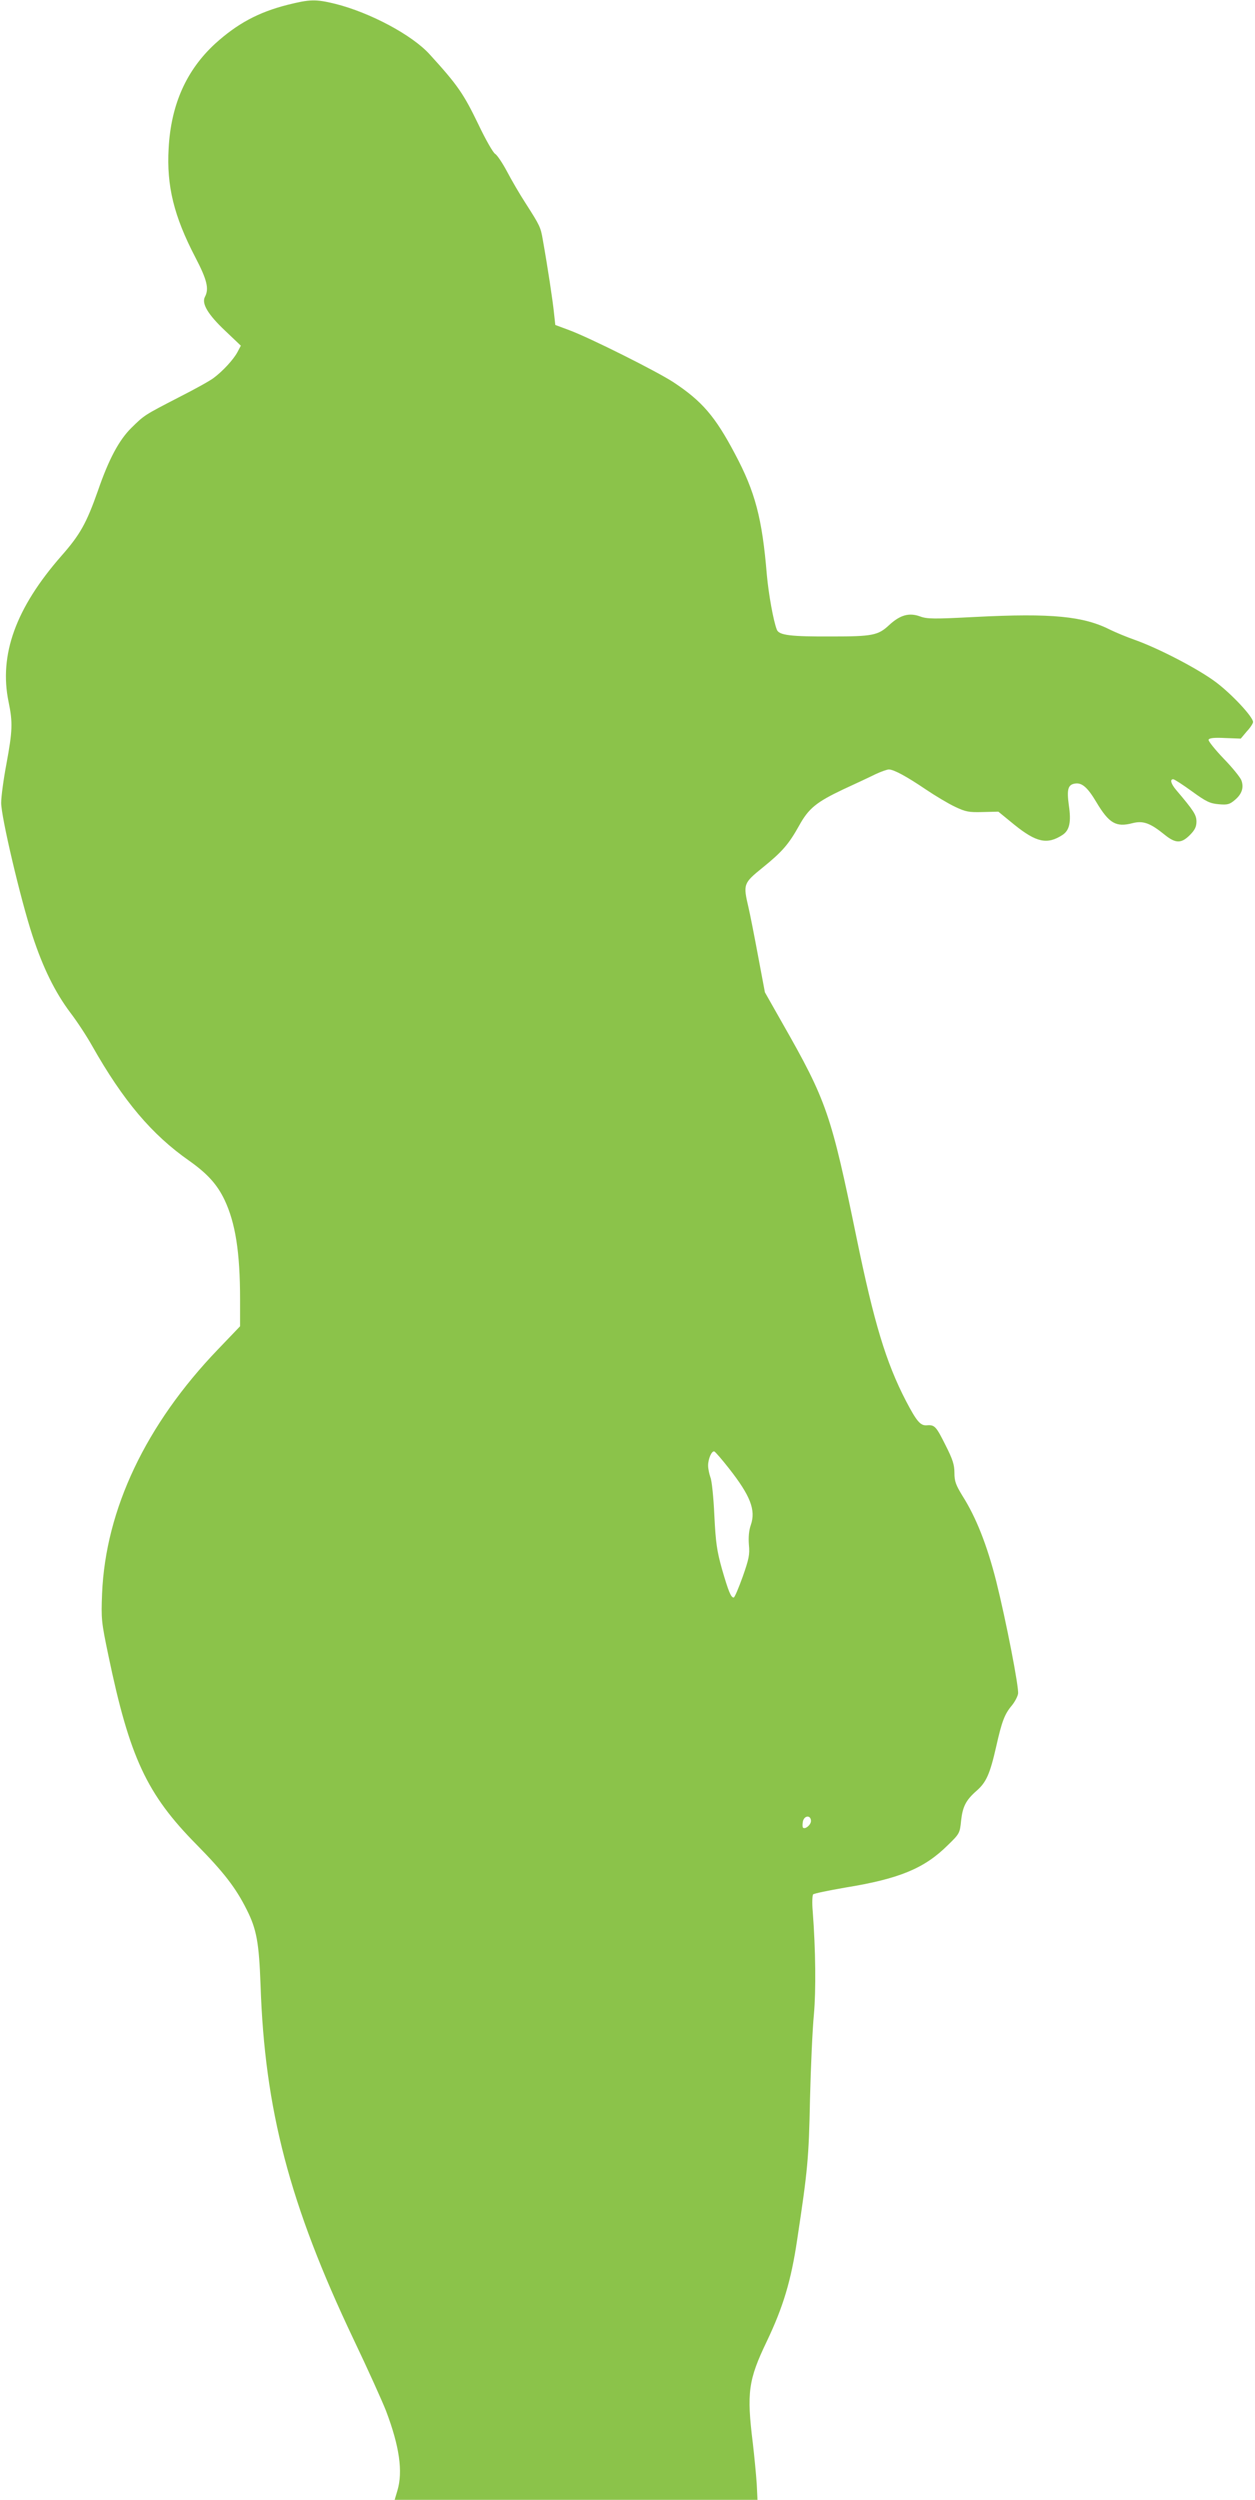
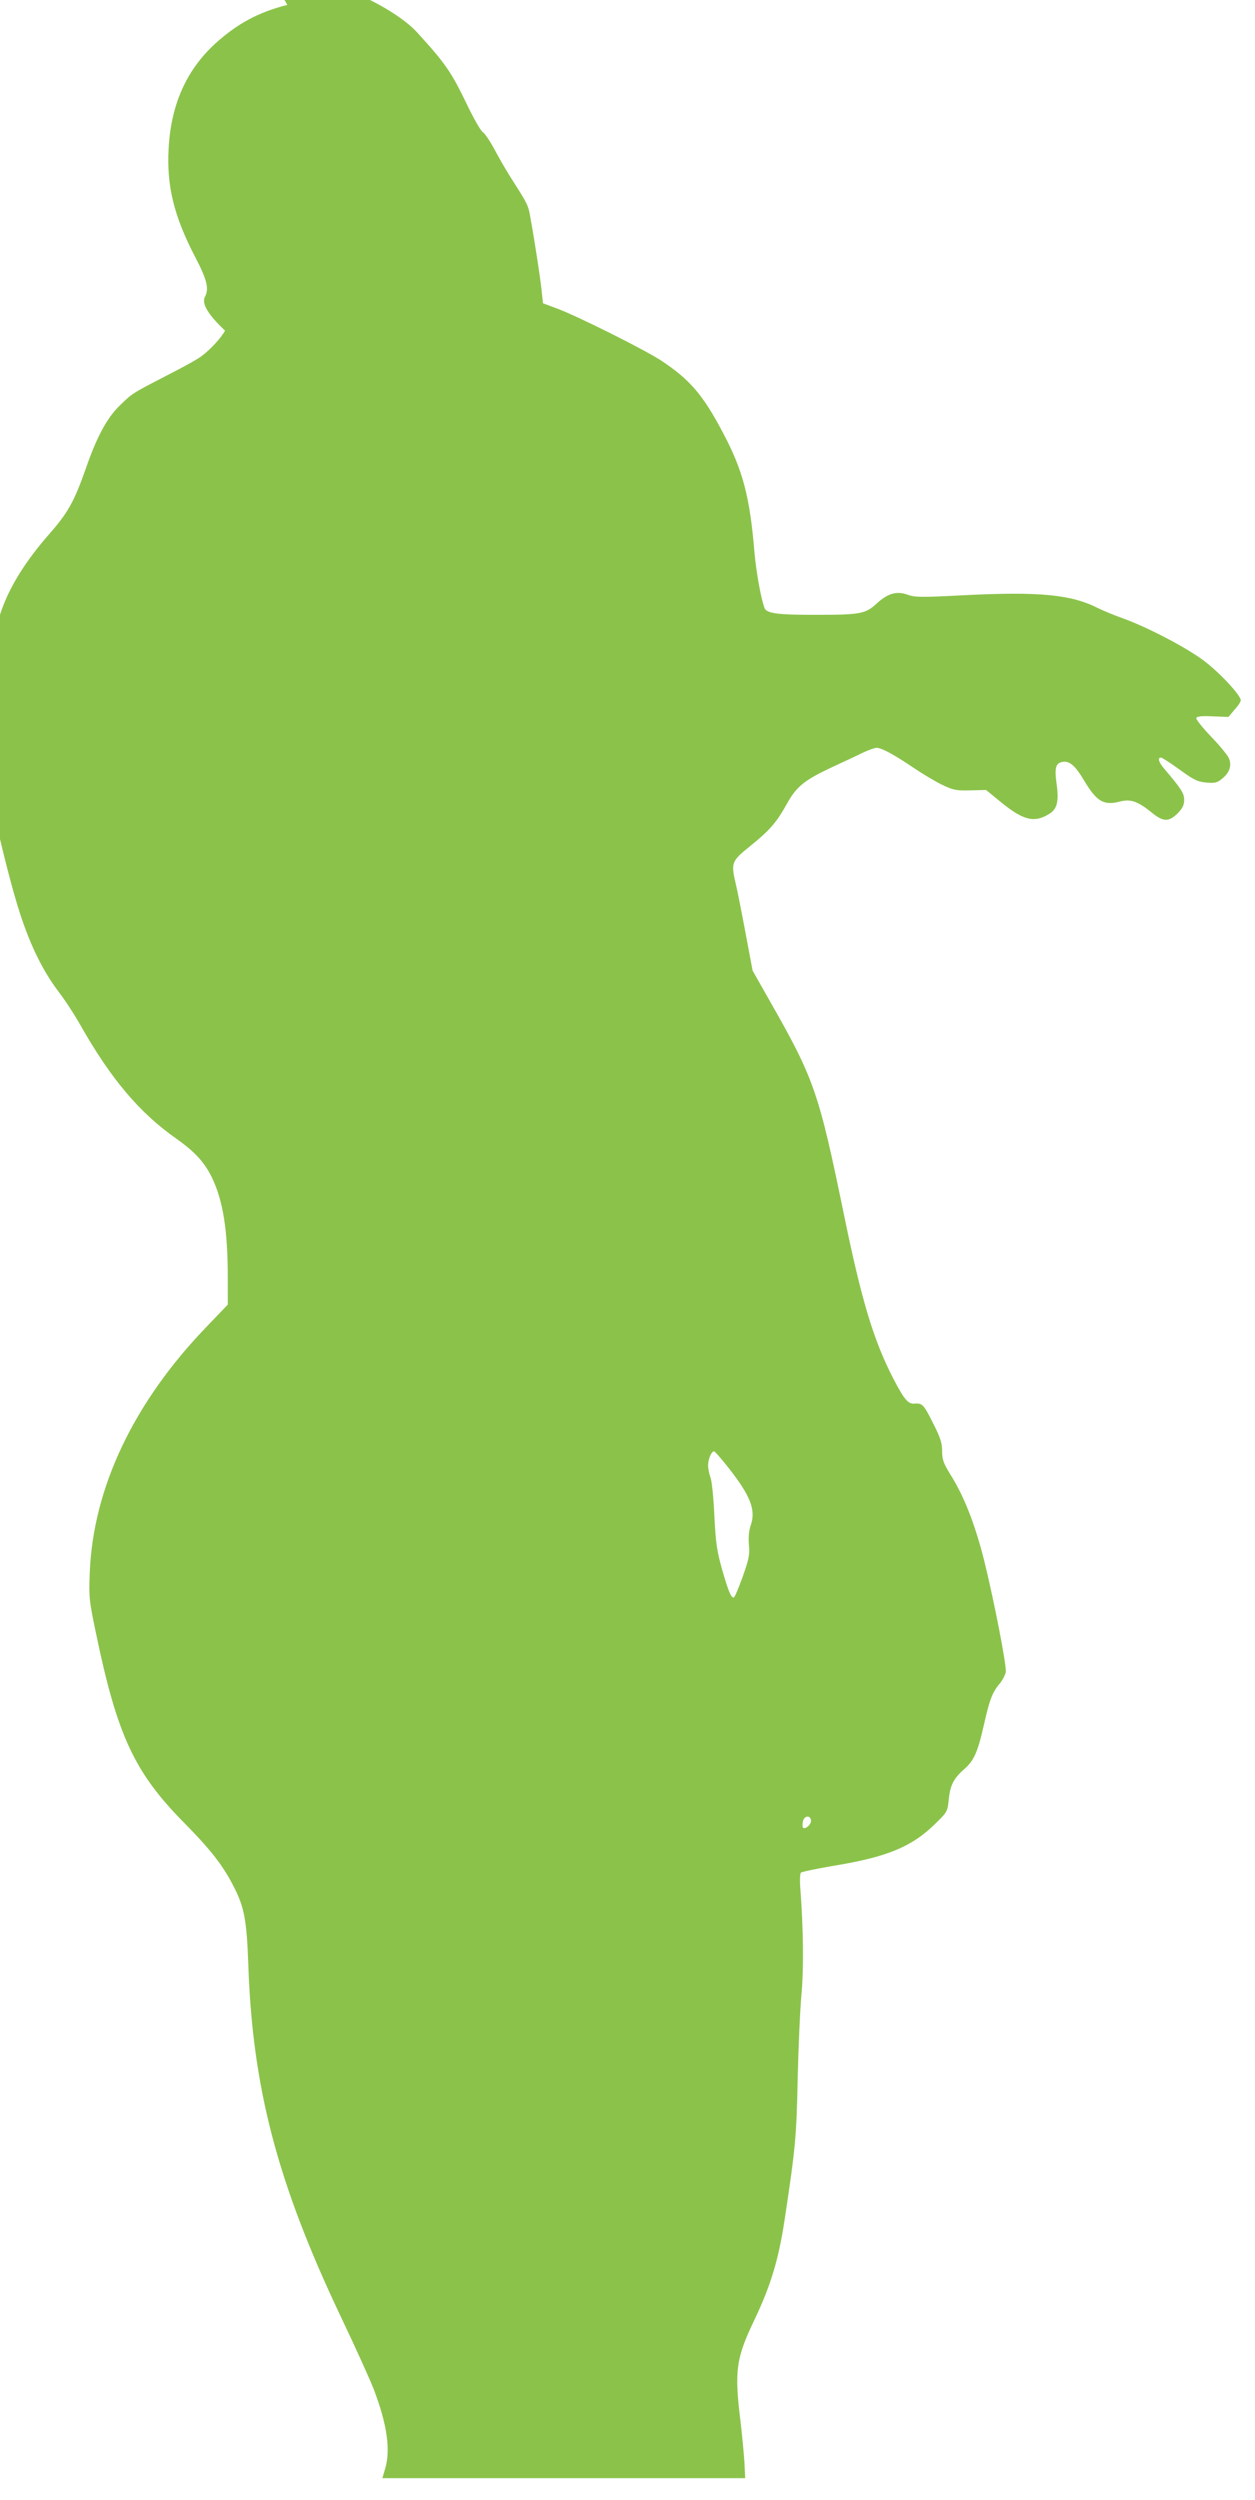
<svg xmlns="http://www.w3.org/2000/svg" version="1.0" width="643pt" height="1280pt" viewBox="0 0 643 1280" preserveAspectRatio="xMidYMid meet">
  <g transform="translate(0,1280) scale(0.1,-0.1)" fill="#8bc34a" stroke="none">
-     <path d="M1472 12775 c-149 -38 -256 -96 -369 -198 -148 -136 -227 -312 -239 -537 -11 -192 27 -347 137 -558 60 -115 71 -161 49 -202 -18 -34 15 -90 103 -173 l81 -77 -18 -34 c-20 -37 -74 -96 -121 -131 -16 -13 -97 -58 -180 -100 -176 -91 -175 -90 -242 -156 -63 -62 -116 -161 -171 -321 -59 -167 -91 -225 -188 -335 -233 -266 -320 -506 -270 -747 22 -106 20 -149 -11 -317 -15 -79 -27 -169 -27 -199 -1 -69 99 -494 160 -680 54 -165 116 -291 195 -396 33 -43 83 -119 111 -169 159 -281 306 -455 498 -589 93 -66 143 -121 181 -201 55 -117 79 -266 79 -508 l0 -138 -113 -118 c-369 -384 -576 -819 -594 -1251 -5 -129 -4 -143 32 -315 109 -524 197 -712 452 -970 139 -141 201 -221 257 -333 51 -101 63 -169 71 -387 21 -637 149 -1124 475 -1810 76 -159 151 -326 168 -370 69 -182 87 -311 58 -408 l-14 -47 930 0 929 0 -4 83 c-3 45 -12 139 -20 208 -32 258 -23 323 71 519 85 178 125 312 156 520 54 357 60 417 66 720 4 168 13 364 20 435 11 123 9 330 -6 528 -4 43 -2 83 2 87 5 5 79 20 165 35 277 45 405 98 525 217 60 58 62 62 68 124 8 73 24 106 80 155 49 43 68 85 100 226 29 129 43 166 80 210 14 17 29 44 32 60 6 29 -62 377 -112 577 -47 185 -103 327 -173 437 -34 56 -41 74 -41 118 0 41 -9 69 -45 140 -49 98 -56 106 -96 103 -33 -3 -52 19 -108 126 -102 197 -163 400 -252 832 -131 637 -153 702 -381 1102 l-89 157 -35 186 c-19 102 -41 214 -49 248 -28 120 -27 124 73 205 99 80 133 119 186 214 49 89 89 121 226 186 63 29 138 64 166 78 28 13 59 24 68 24 25 0 90 -35 189 -102 49 -33 116 -73 150 -89 55 -26 71 -29 142 -27 l80 2 82 -67 c113 -91 169 -103 247 -52 36 24 45 66 32 153 -11 81 -4 105 33 110 35 5 64 -21 108 -95 65 -109 101 -130 185 -108 55 14 91 1 166 -60 55 -44 84 -45 128 -1 26 26 34 43 34 69 0 34 -13 55 -104 162 -27 32 -33 55 -15 55 6 0 49 -28 96 -62 73 -53 92 -62 137 -66 45 -4 56 -1 83 22 36 30 47 64 33 101 -6 15 -46 65 -91 111 -44 46 -79 90 -77 96 3 9 28 12 85 9 l80 -3 31 37 c18 19 32 41 32 48 0 26 -107 141 -189 203 -90 68 -294 174 -418 218 -40 14 -95 37 -122 50 -139 71 -301 87 -694 67 -211 -11 -247 -11 -284 3 -56 20 -102 7 -159 -46 -55 -51 -85 -57 -290 -57 -214 -1 -273 6 -284 35 -18 46 -42 182 -51 279 -24 292 -60 427 -164 622 -101 191 -168 269 -315 366 -84 55 -427 227 -535 267 l-70 26 -7 64 c-6 60 -32 232 -57 372 -11 65 -15 73 -88 187 -30 46 -73 120 -96 164 -23 43 -50 83 -60 89 -10 5 -49 73 -86 151 -76 157 -105 200 -250 359 -90 99 -304 213 -482 258 -102 25 -131 24 -247 -5z m2263 -7494 c110 -140 138 -213 112 -289 -10 -28 -13 -63 -10 -102 5 -50 0 -73 -32 -164 -21 -58 -41 -106 -46 -106 -14 0 -27 32 -60 146 -26 93 -32 134 -39 274 -4 91 -13 179 -20 195 -6 17 -12 44 -12 61 0 35 19 77 32 72 5 -2 39 -41 75 -87z m420 -1805 c0 -20 -30 -45 -41 -34 -3 4 -3 19 0 33 8 31 41 31 41 1z" />
+     <path d="M1472 12775 c-149 -38 -256 -96 -369 -198 -148 -136 -227 -312 -239 -537 -11 -192 27 -347 137 -558 60 -115 71 -161 49 -202 -18 -34 15 -90 103 -173 c-20 -37 -74 -96 -121 -131 -16 -13 -97 -58 -180 -100 -176 -91 -175 -90 -242 -156 -63 -62 -116 -161 -171 -321 -59 -167 -91 -225 -188 -335 -233 -266 -320 -506 -270 -747 22 -106 20 -149 -11 -317 -15 -79 -27 -169 -27 -199 -1 -69 99 -494 160 -680 54 -165 116 -291 195 -396 33 -43 83 -119 111 -169 159 -281 306 -455 498 -589 93 -66 143 -121 181 -201 55 -117 79 -266 79 -508 l0 -138 -113 -118 c-369 -384 -576 -819 -594 -1251 -5 -129 -4 -143 32 -315 109 -524 197 -712 452 -970 139 -141 201 -221 257 -333 51 -101 63 -169 71 -387 21 -637 149 -1124 475 -1810 76 -159 151 -326 168 -370 69 -182 87 -311 58 -408 l-14 -47 930 0 929 0 -4 83 c-3 45 -12 139 -20 208 -32 258 -23 323 71 519 85 178 125 312 156 520 54 357 60 417 66 720 4 168 13 364 20 435 11 123 9 330 -6 528 -4 43 -2 83 2 87 5 5 79 20 165 35 277 45 405 98 525 217 60 58 62 62 68 124 8 73 24 106 80 155 49 43 68 85 100 226 29 129 43 166 80 210 14 17 29 44 32 60 6 29 -62 377 -112 577 -47 185 -103 327 -173 437 -34 56 -41 74 -41 118 0 41 -9 69 -45 140 -49 98 -56 106 -96 103 -33 -3 -52 19 -108 126 -102 197 -163 400 -252 832 -131 637 -153 702 -381 1102 l-89 157 -35 186 c-19 102 -41 214 -49 248 -28 120 -27 124 73 205 99 80 133 119 186 214 49 89 89 121 226 186 63 29 138 64 166 78 28 13 59 24 68 24 25 0 90 -35 189 -102 49 -33 116 -73 150 -89 55 -26 71 -29 142 -27 l80 2 82 -67 c113 -91 169 -103 247 -52 36 24 45 66 32 153 -11 81 -4 105 33 110 35 5 64 -21 108 -95 65 -109 101 -130 185 -108 55 14 91 1 166 -60 55 -44 84 -45 128 -1 26 26 34 43 34 69 0 34 -13 55 -104 162 -27 32 -33 55 -15 55 6 0 49 -28 96 -62 73 -53 92 -62 137 -66 45 -4 56 -1 83 22 36 30 47 64 33 101 -6 15 -46 65 -91 111 -44 46 -79 90 -77 96 3 9 28 12 85 9 l80 -3 31 37 c18 19 32 41 32 48 0 26 -107 141 -189 203 -90 68 -294 174 -418 218 -40 14 -95 37 -122 50 -139 71 -301 87 -694 67 -211 -11 -247 -11 -284 3 -56 20 -102 7 -159 -46 -55 -51 -85 -57 -290 -57 -214 -1 -273 6 -284 35 -18 46 -42 182 -51 279 -24 292 -60 427 -164 622 -101 191 -168 269 -315 366 -84 55 -427 227 -535 267 l-70 26 -7 64 c-6 60 -32 232 -57 372 -11 65 -15 73 -88 187 -30 46 -73 120 -96 164 -23 43 -50 83 -60 89 -10 5 -49 73 -86 151 -76 157 -105 200 -250 359 -90 99 -304 213 -482 258 -102 25 -131 24 -247 -5z m2263 -7494 c110 -140 138 -213 112 -289 -10 -28 -13 -63 -10 -102 5 -50 0 -73 -32 -164 -21 -58 -41 -106 -46 -106 -14 0 -27 32 -60 146 -26 93 -32 134 -39 274 -4 91 -13 179 -20 195 -6 17 -12 44 -12 61 0 35 19 77 32 72 5 -2 39 -41 75 -87z m420 -1805 c0 -20 -30 -45 -41 -34 -3 4 -3 19 0 33 8 31 41 31 41 1z" />
  </g>
</svg>